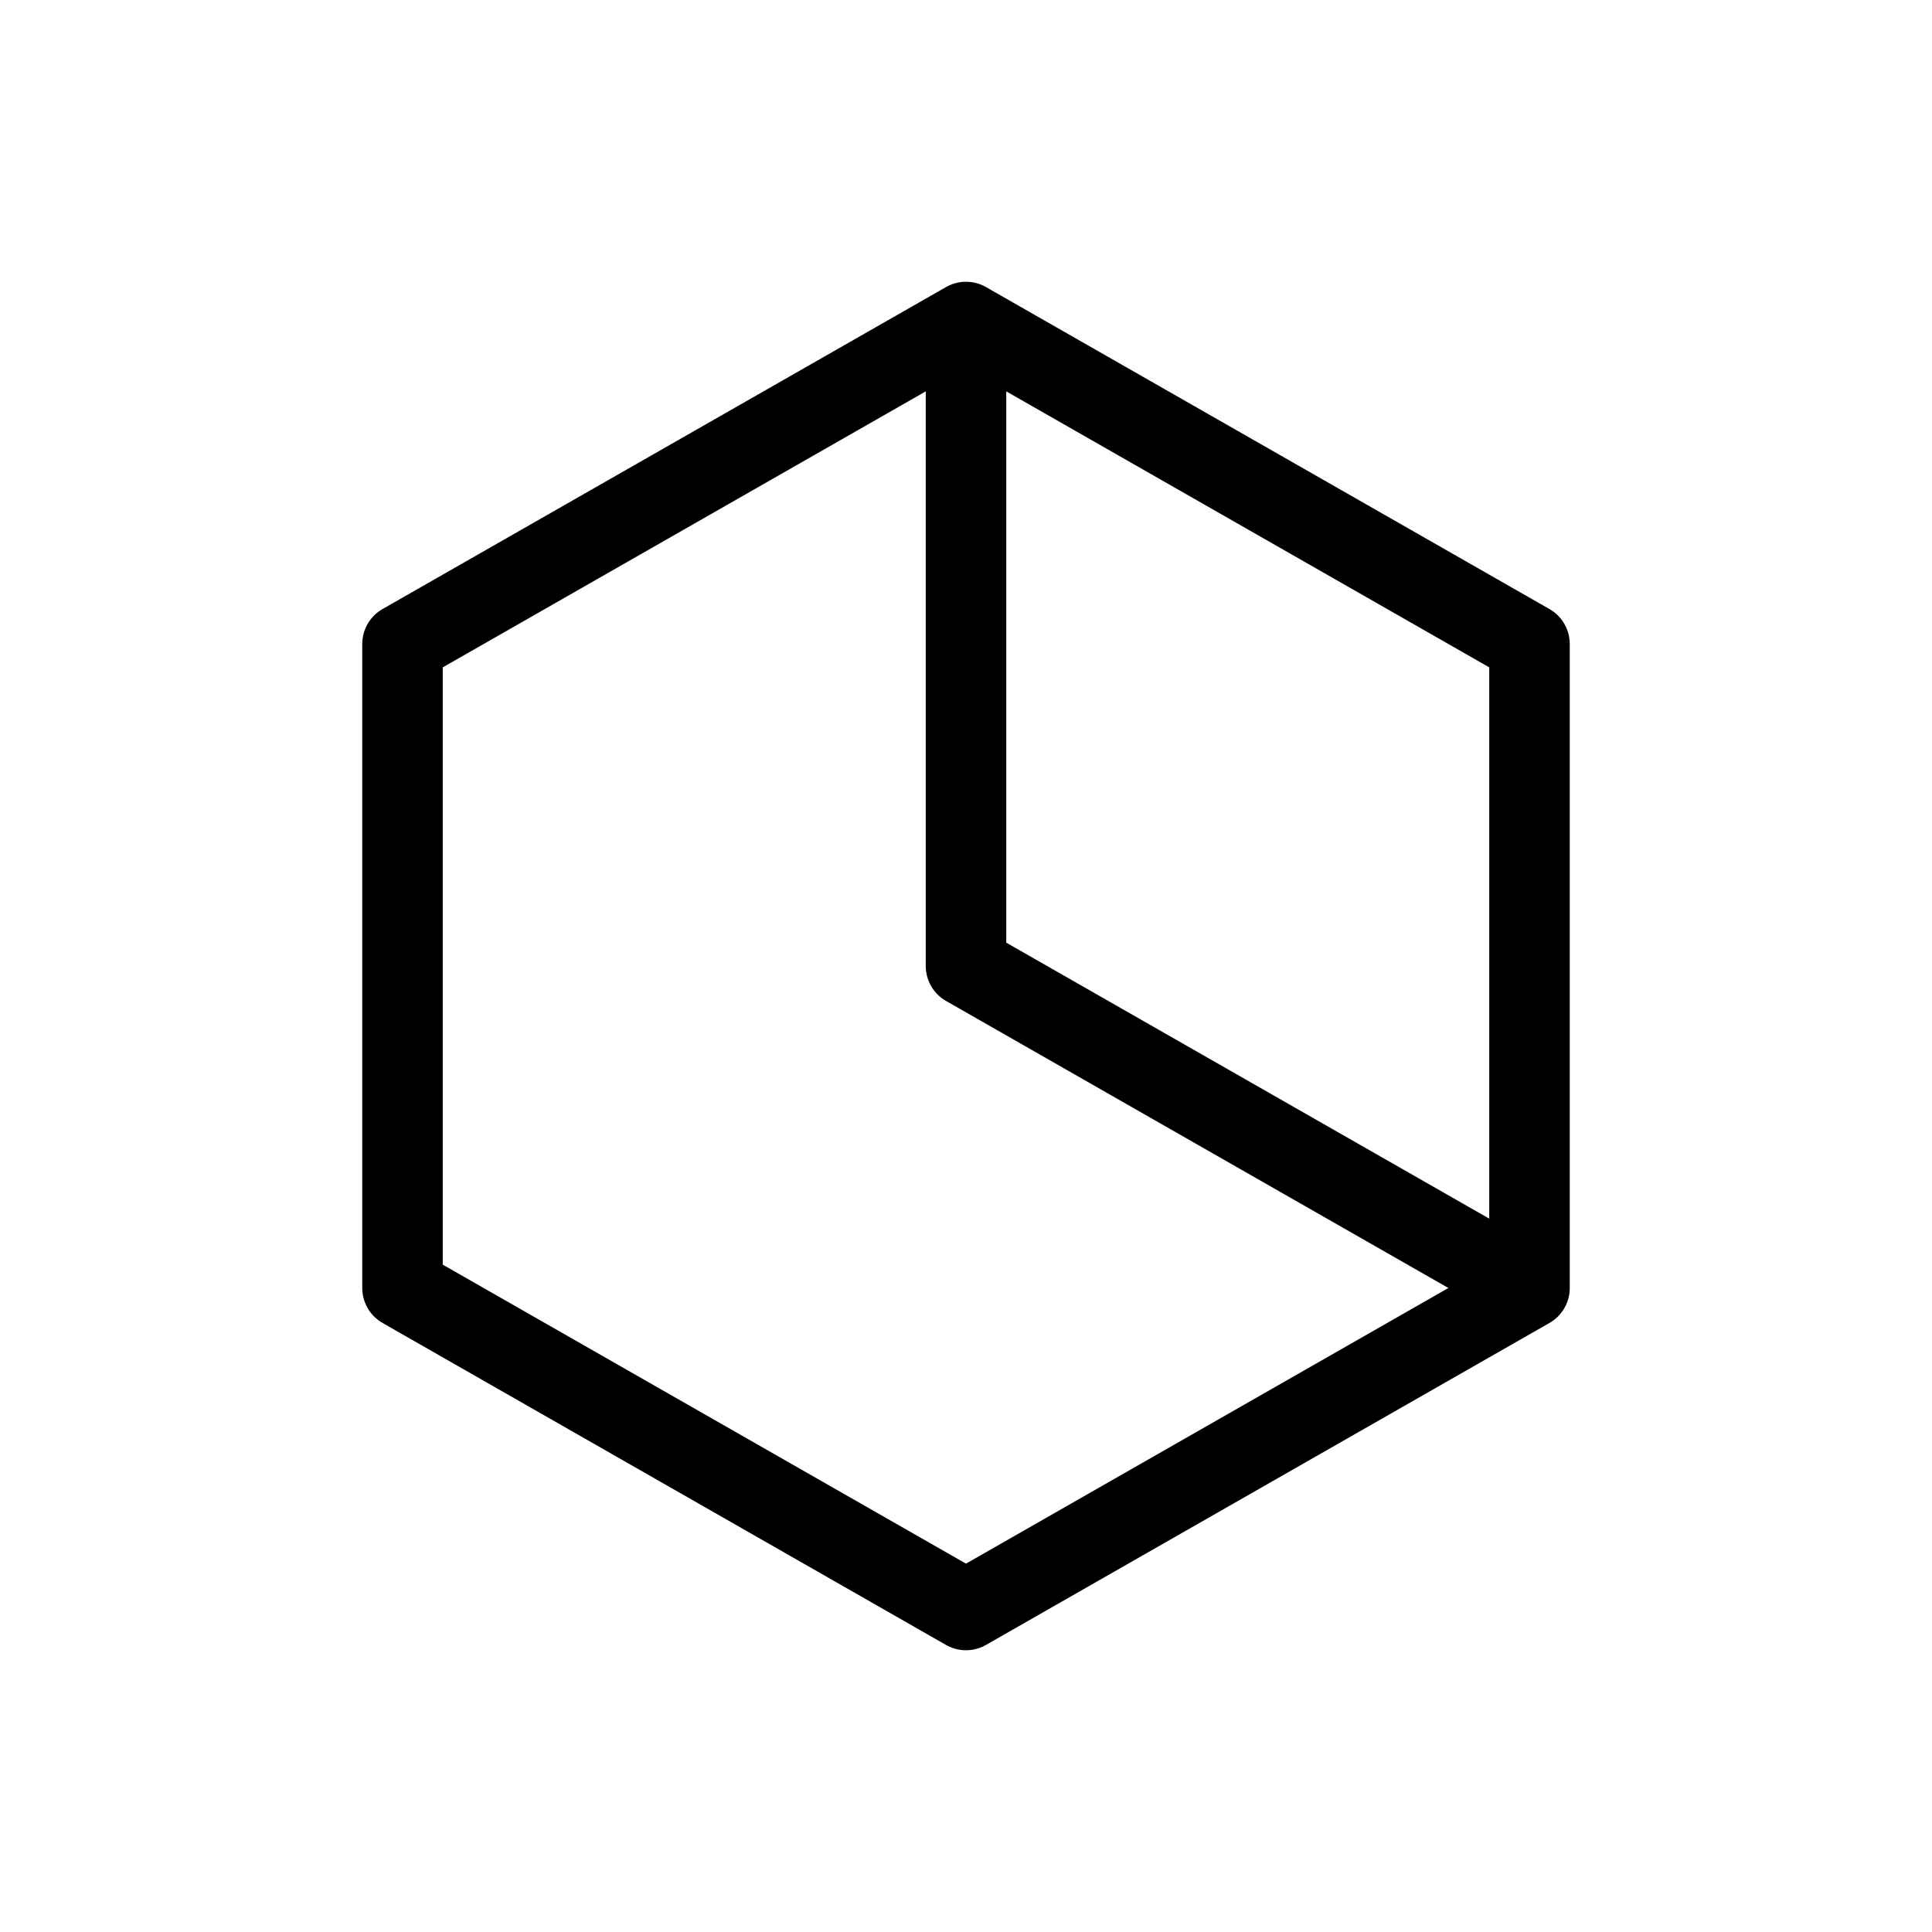
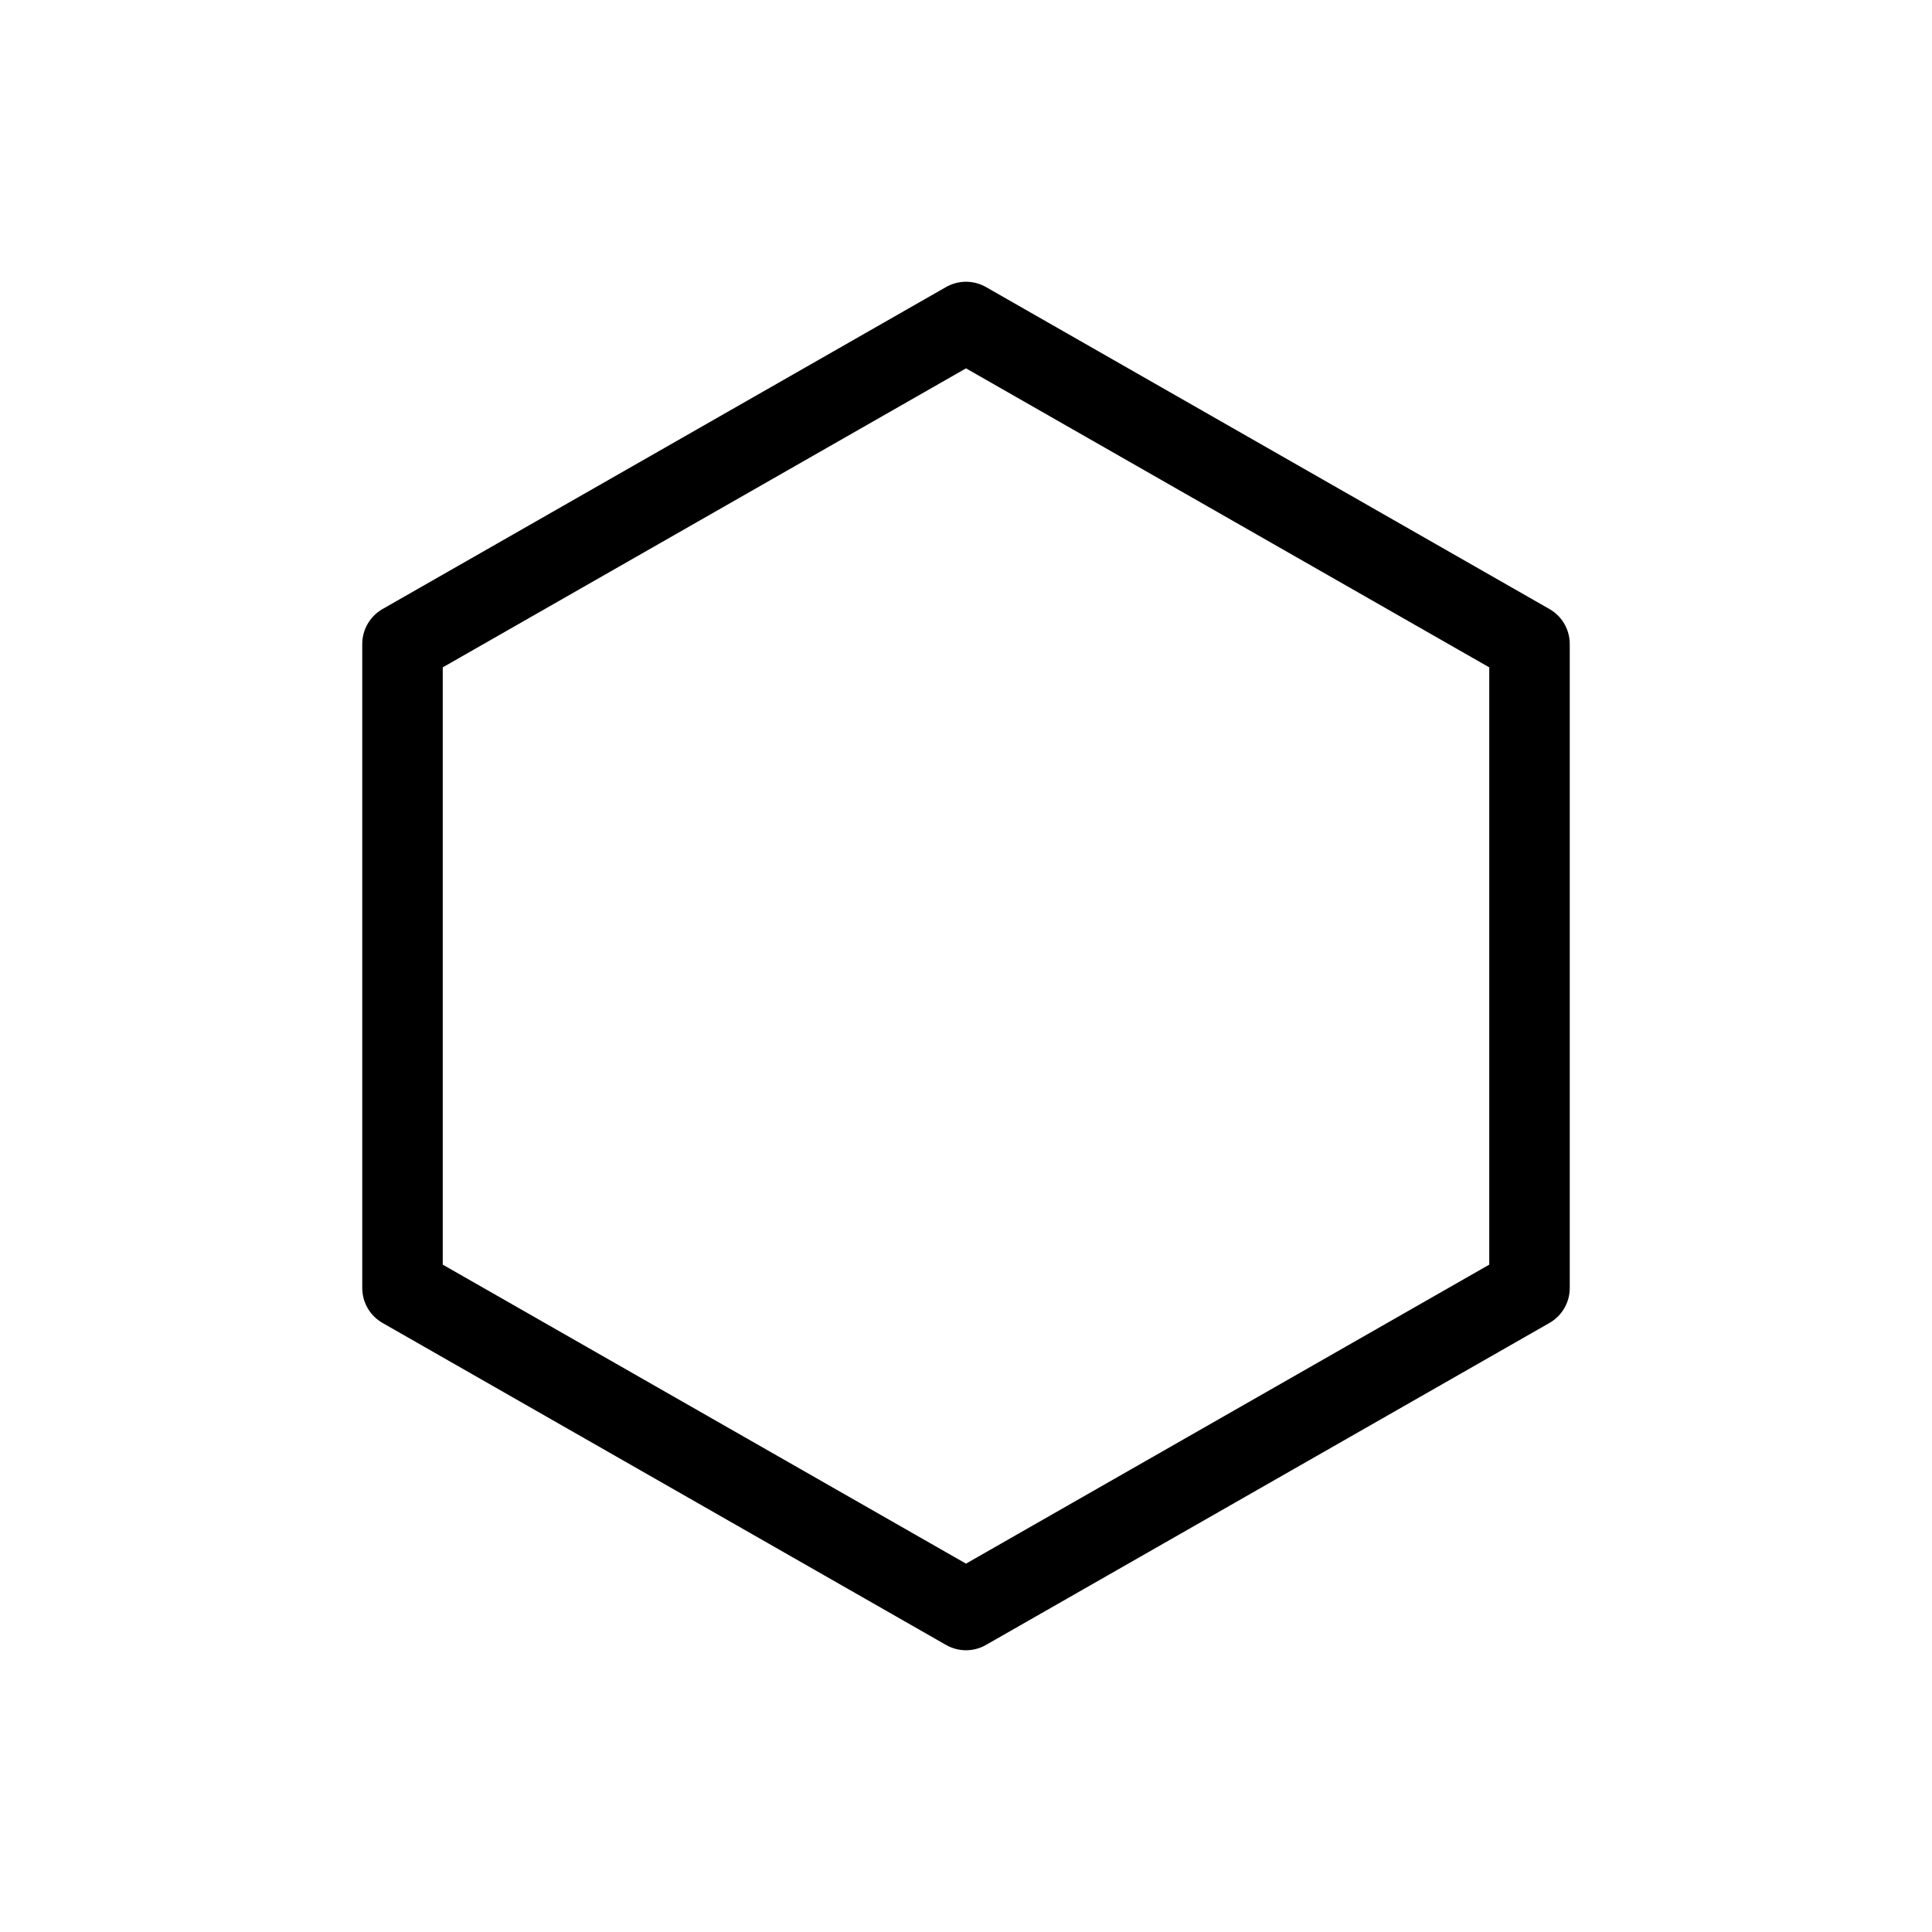
<svg xmlns="http://www.w3.org/2000/svg" viewBox="0 0 48 48">
  <g fill="none" stroke="currentColor" stroke-width="2" stroke-linejoin="round">
    <path d="M10 16l14-8 14 8v16l-14 8-14-8z" />
-     <path d="M24 8v16l14 8" />
  </g>
</svg>